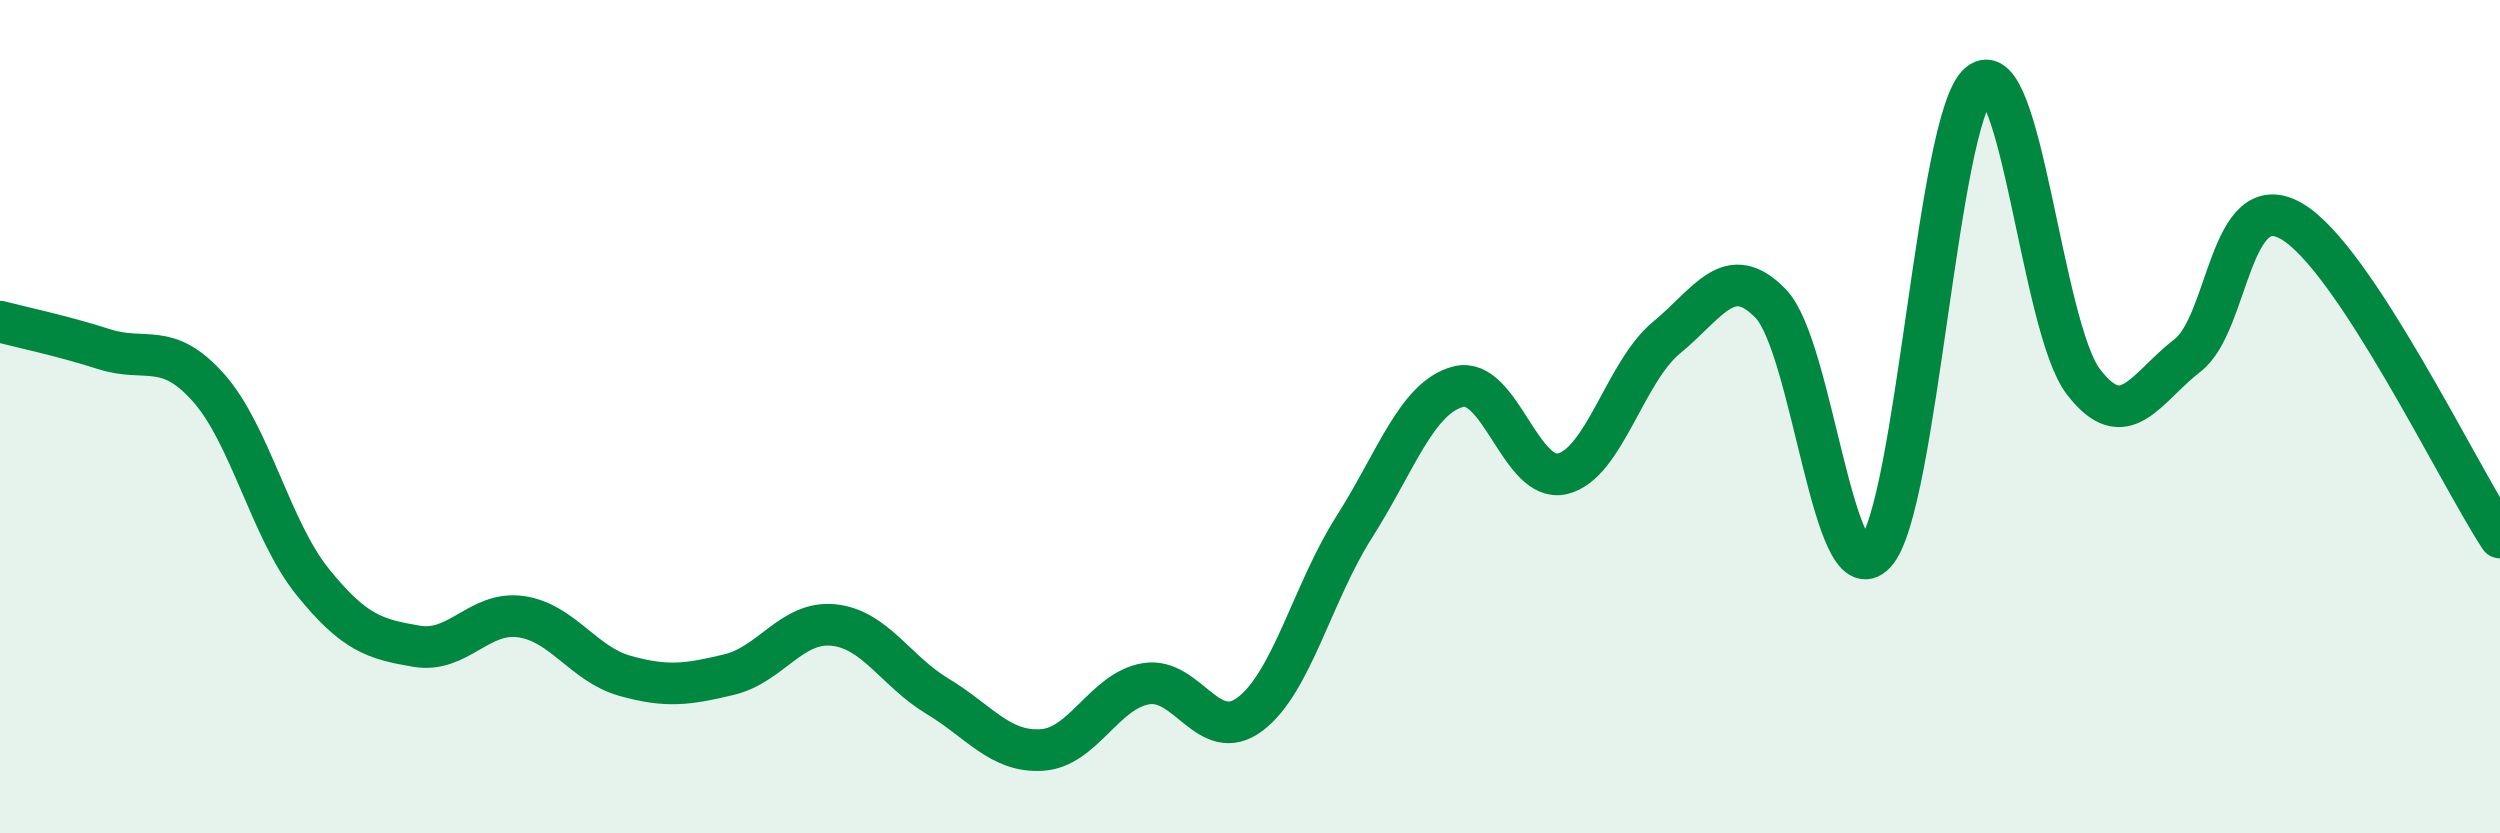
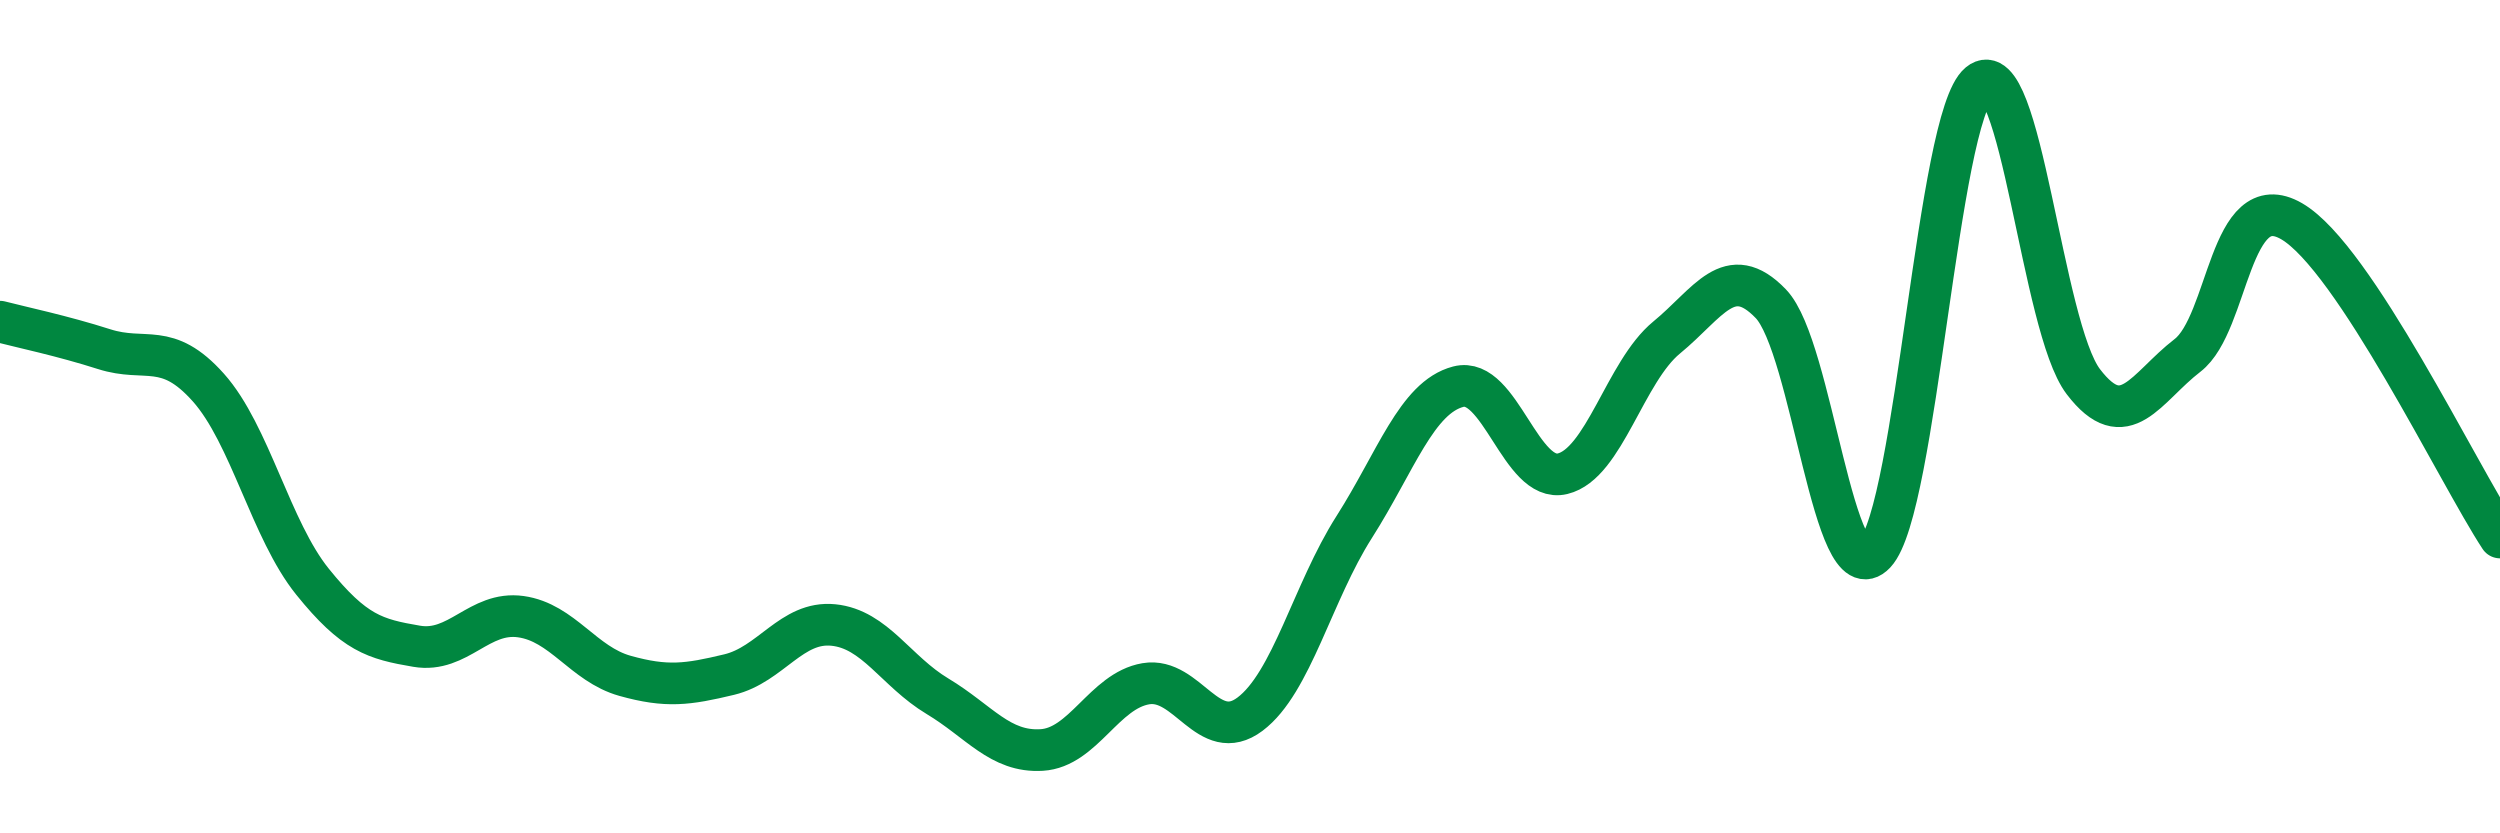
<svg xmlns="http://www.w3.org/2000/svg" width="60" height="20" viewBox="0 0 60 20">
-   <path d="M 0,7.72 C 0.5,7.85 1.5,8.06 2.5,8.38 C 3.5,8.7 4,8.18 5,9.3 C 6,10.42 6.5,12.72 7.5,13.96 C 8.5,15.2 9,15.34 10,15.51 C 11,15.68 11.5,14.66 12.5,14.8 C 13.5,14.94 14,15.94 15,16.22 C 16,16.5 16.5,16.43 17.5,16.19 C 18.5,15.95 19,14.9 20,15 C 21,15.1 21.5,16.11 22.5,16.71 C 23.5,17.31 24,18.06 25,18 C 26,17.94 26.5,16.58 27.5,16.41 C 28.5,16.24 29,17.89 30,17.14 C 31,16.39 31.5,14.22 32.5,12.65 C 33.5,11.08 34,9.54 35,9.28 C 36,9.02 36.5,11.61 37.5,11.37 C 38.5,11.13 39,8.92 40,8.1 C 41,7.28 41.5,6.25 42.5,7.29 C 43.5,8.33 44,14.34 45,13.28 C 46,12.22 46.5,2.82 47.5,2 C 48.5,1.18 49,7.85 50,9.16 C 51,10.47 51.5,9.3 52.5,8.53 C 53.5,7.76 53.5,4.44 55,5.31 C 56.5,6.18 59,11.38 60,12.9L60 20L0 20Z" fill="#008740" opacity="0.1" stroke-linecap="round" stroke-linejoin="round" />
  <path d="M 0,7.72 C 0.5,7.85 1.5,8.06 2.5,8.38 C 3.5,8.7 4,8.18 5,9.3 C 6,10.42 6.5,12.72 7.5,13.96 C 8.5,15.2 9,15.34 10,15.51 C 11,15.68 11.5,14.66 12.5,14.8 C 13.5,14.94 14,15.94 15,16.22 C 16,16.5 16.5,16.43 17.5,16.19 C 18.5,15.95 19,14.9 20,15 C 21,15.1 21.5,16.11 22.5,16.71 C 23.5,17.31 24,18.06 25,18 C 26,17.94 26.5,16.58 27.5,16.41 C 28.5,16.24 29,17.89 30,17.14 C 31,16.39 31.5,14.22 32.5,12.65 C 33.5,11.08 34,9.54 35,9.28 C 36,9.02 36.5,11.61 37.5,11.37 C 38.5,11.13 39,8.92 40,8.1 C 41,7.28 41.5,6.25 42.5,7.29 C 43.5,8.33 44,14.34 45,13.28 C 46,12.22 46.5,2.82 47.5,2 C 48.5,1.18 49,7.85 50,9.16 C 51,10.47 51.5,9.3 52.5,8.53 C 53.5,7.76 53.5,4.44 55,5.31 C 56.5,6.18 59,11.38 60,12.9" stroke="#008740" stroke-width="1" fill="none" stroke-linecap="round" stroke-linejoin="round" />
</svg>